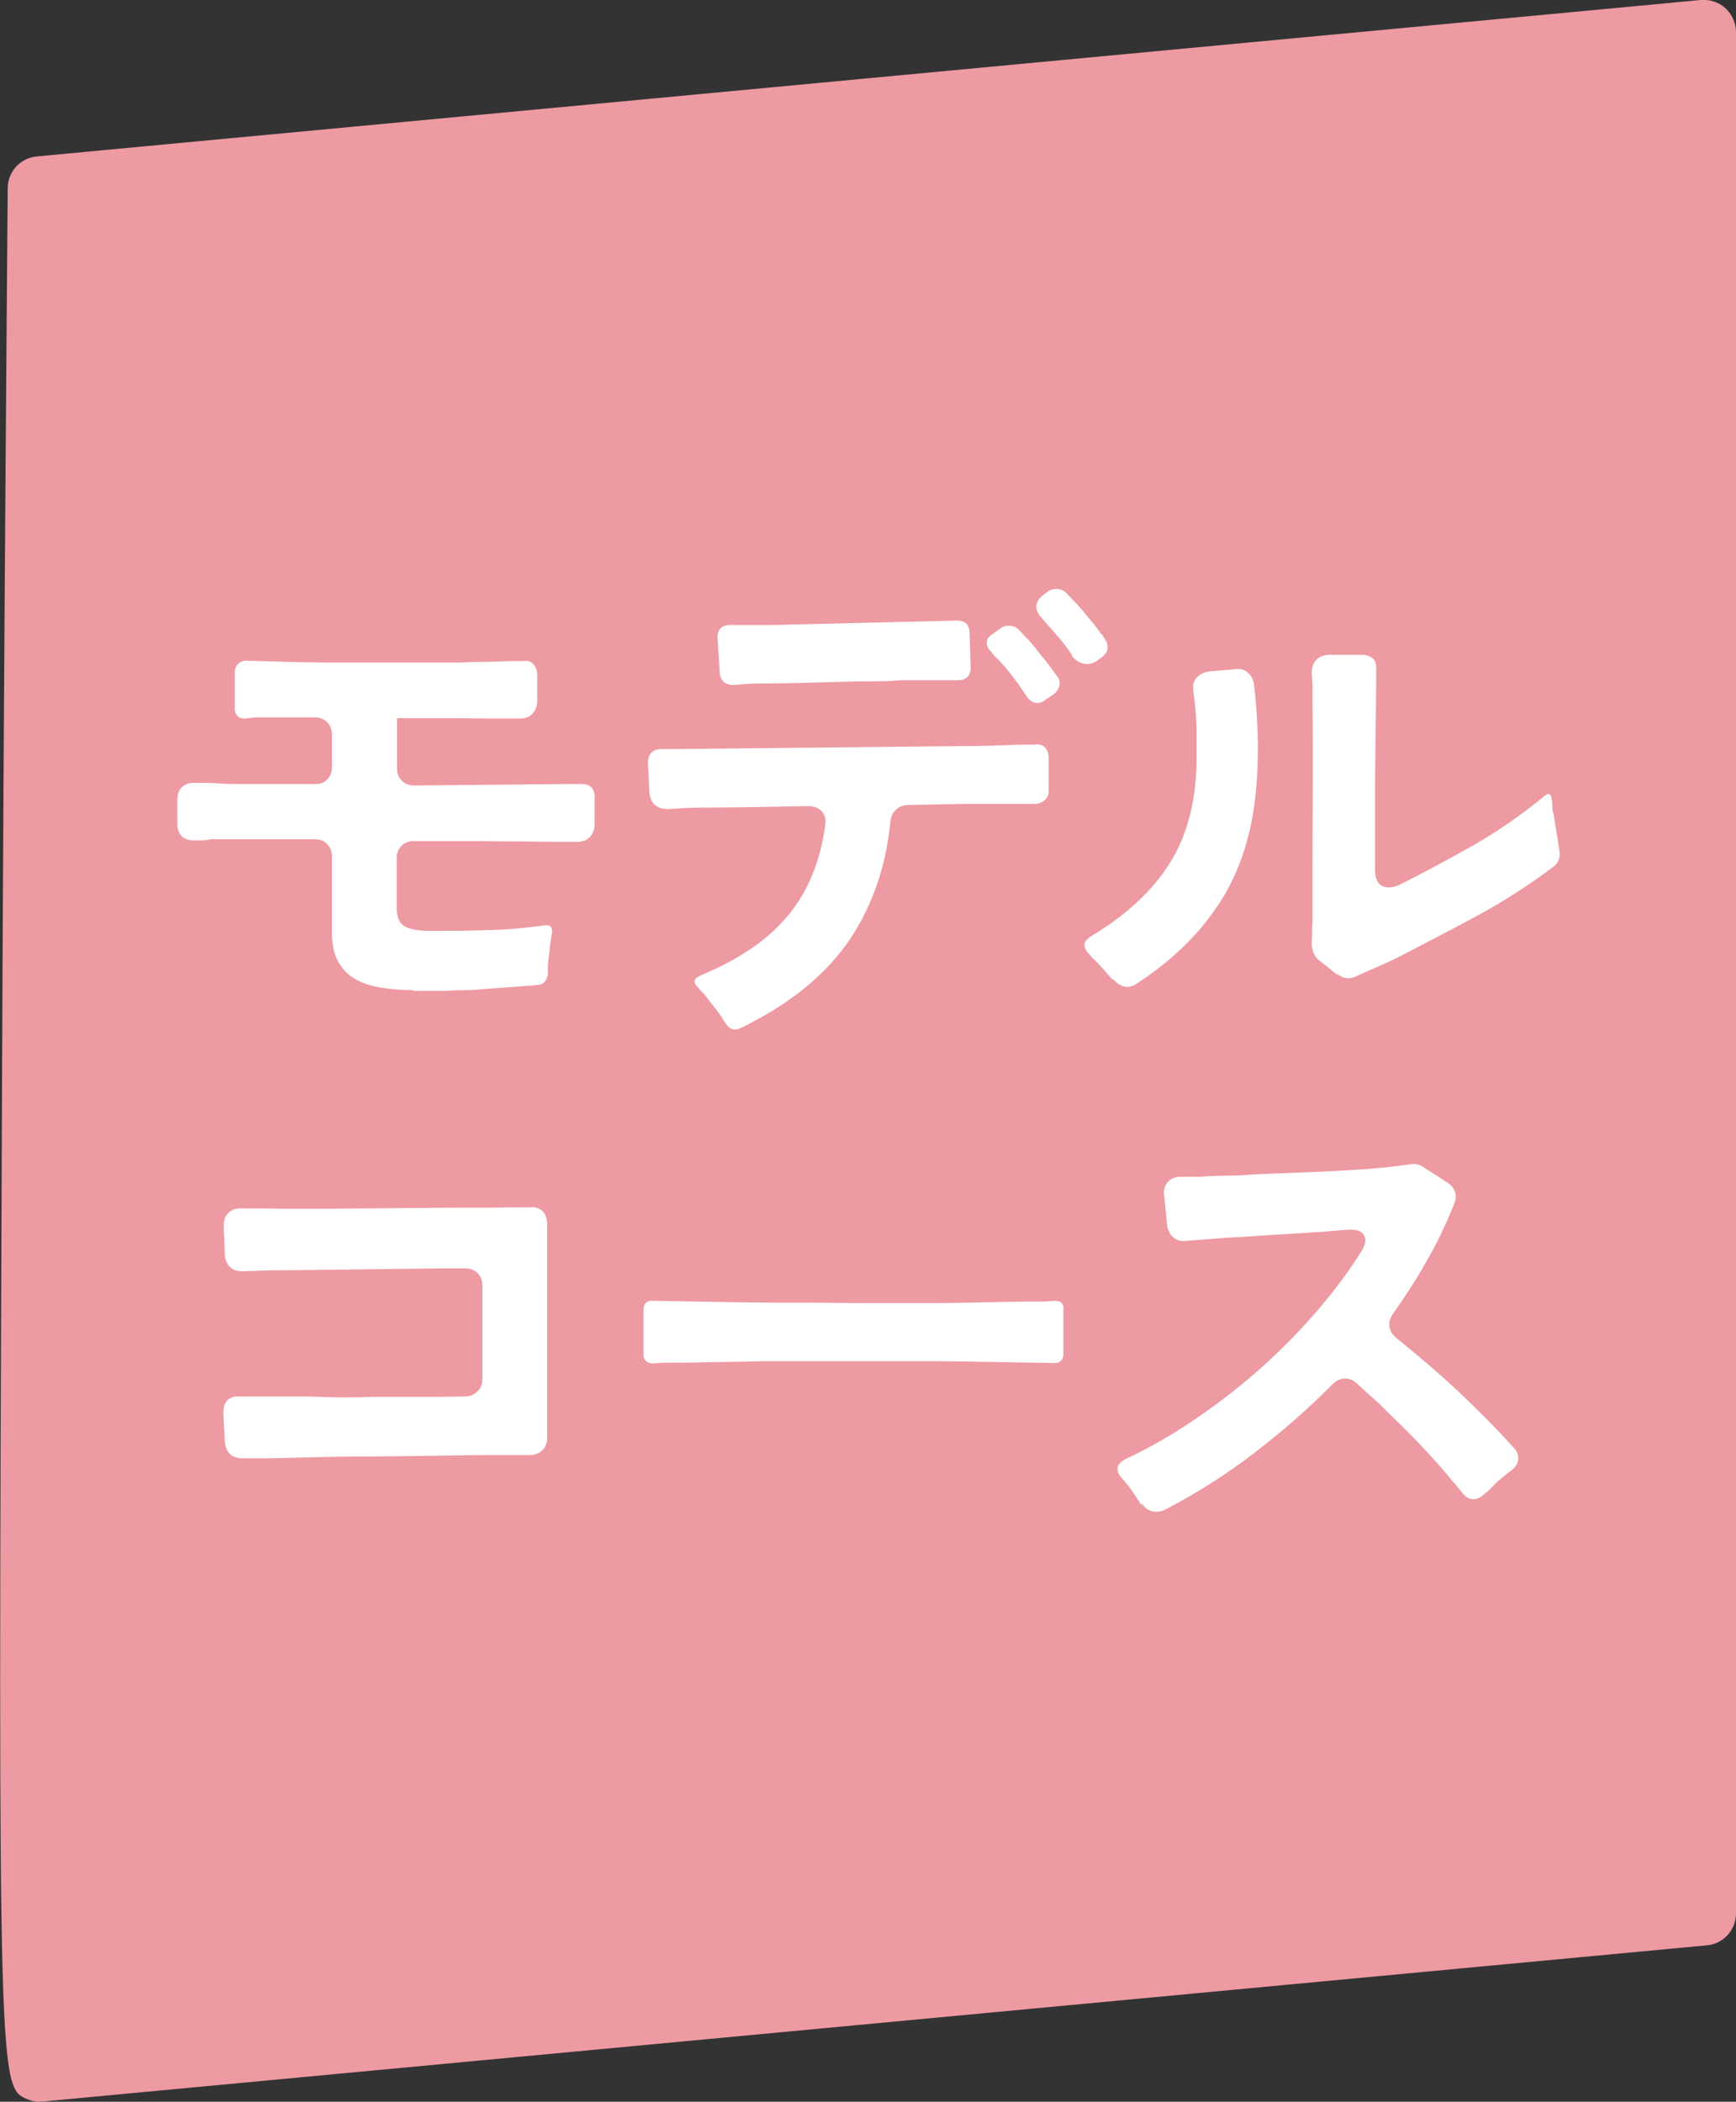
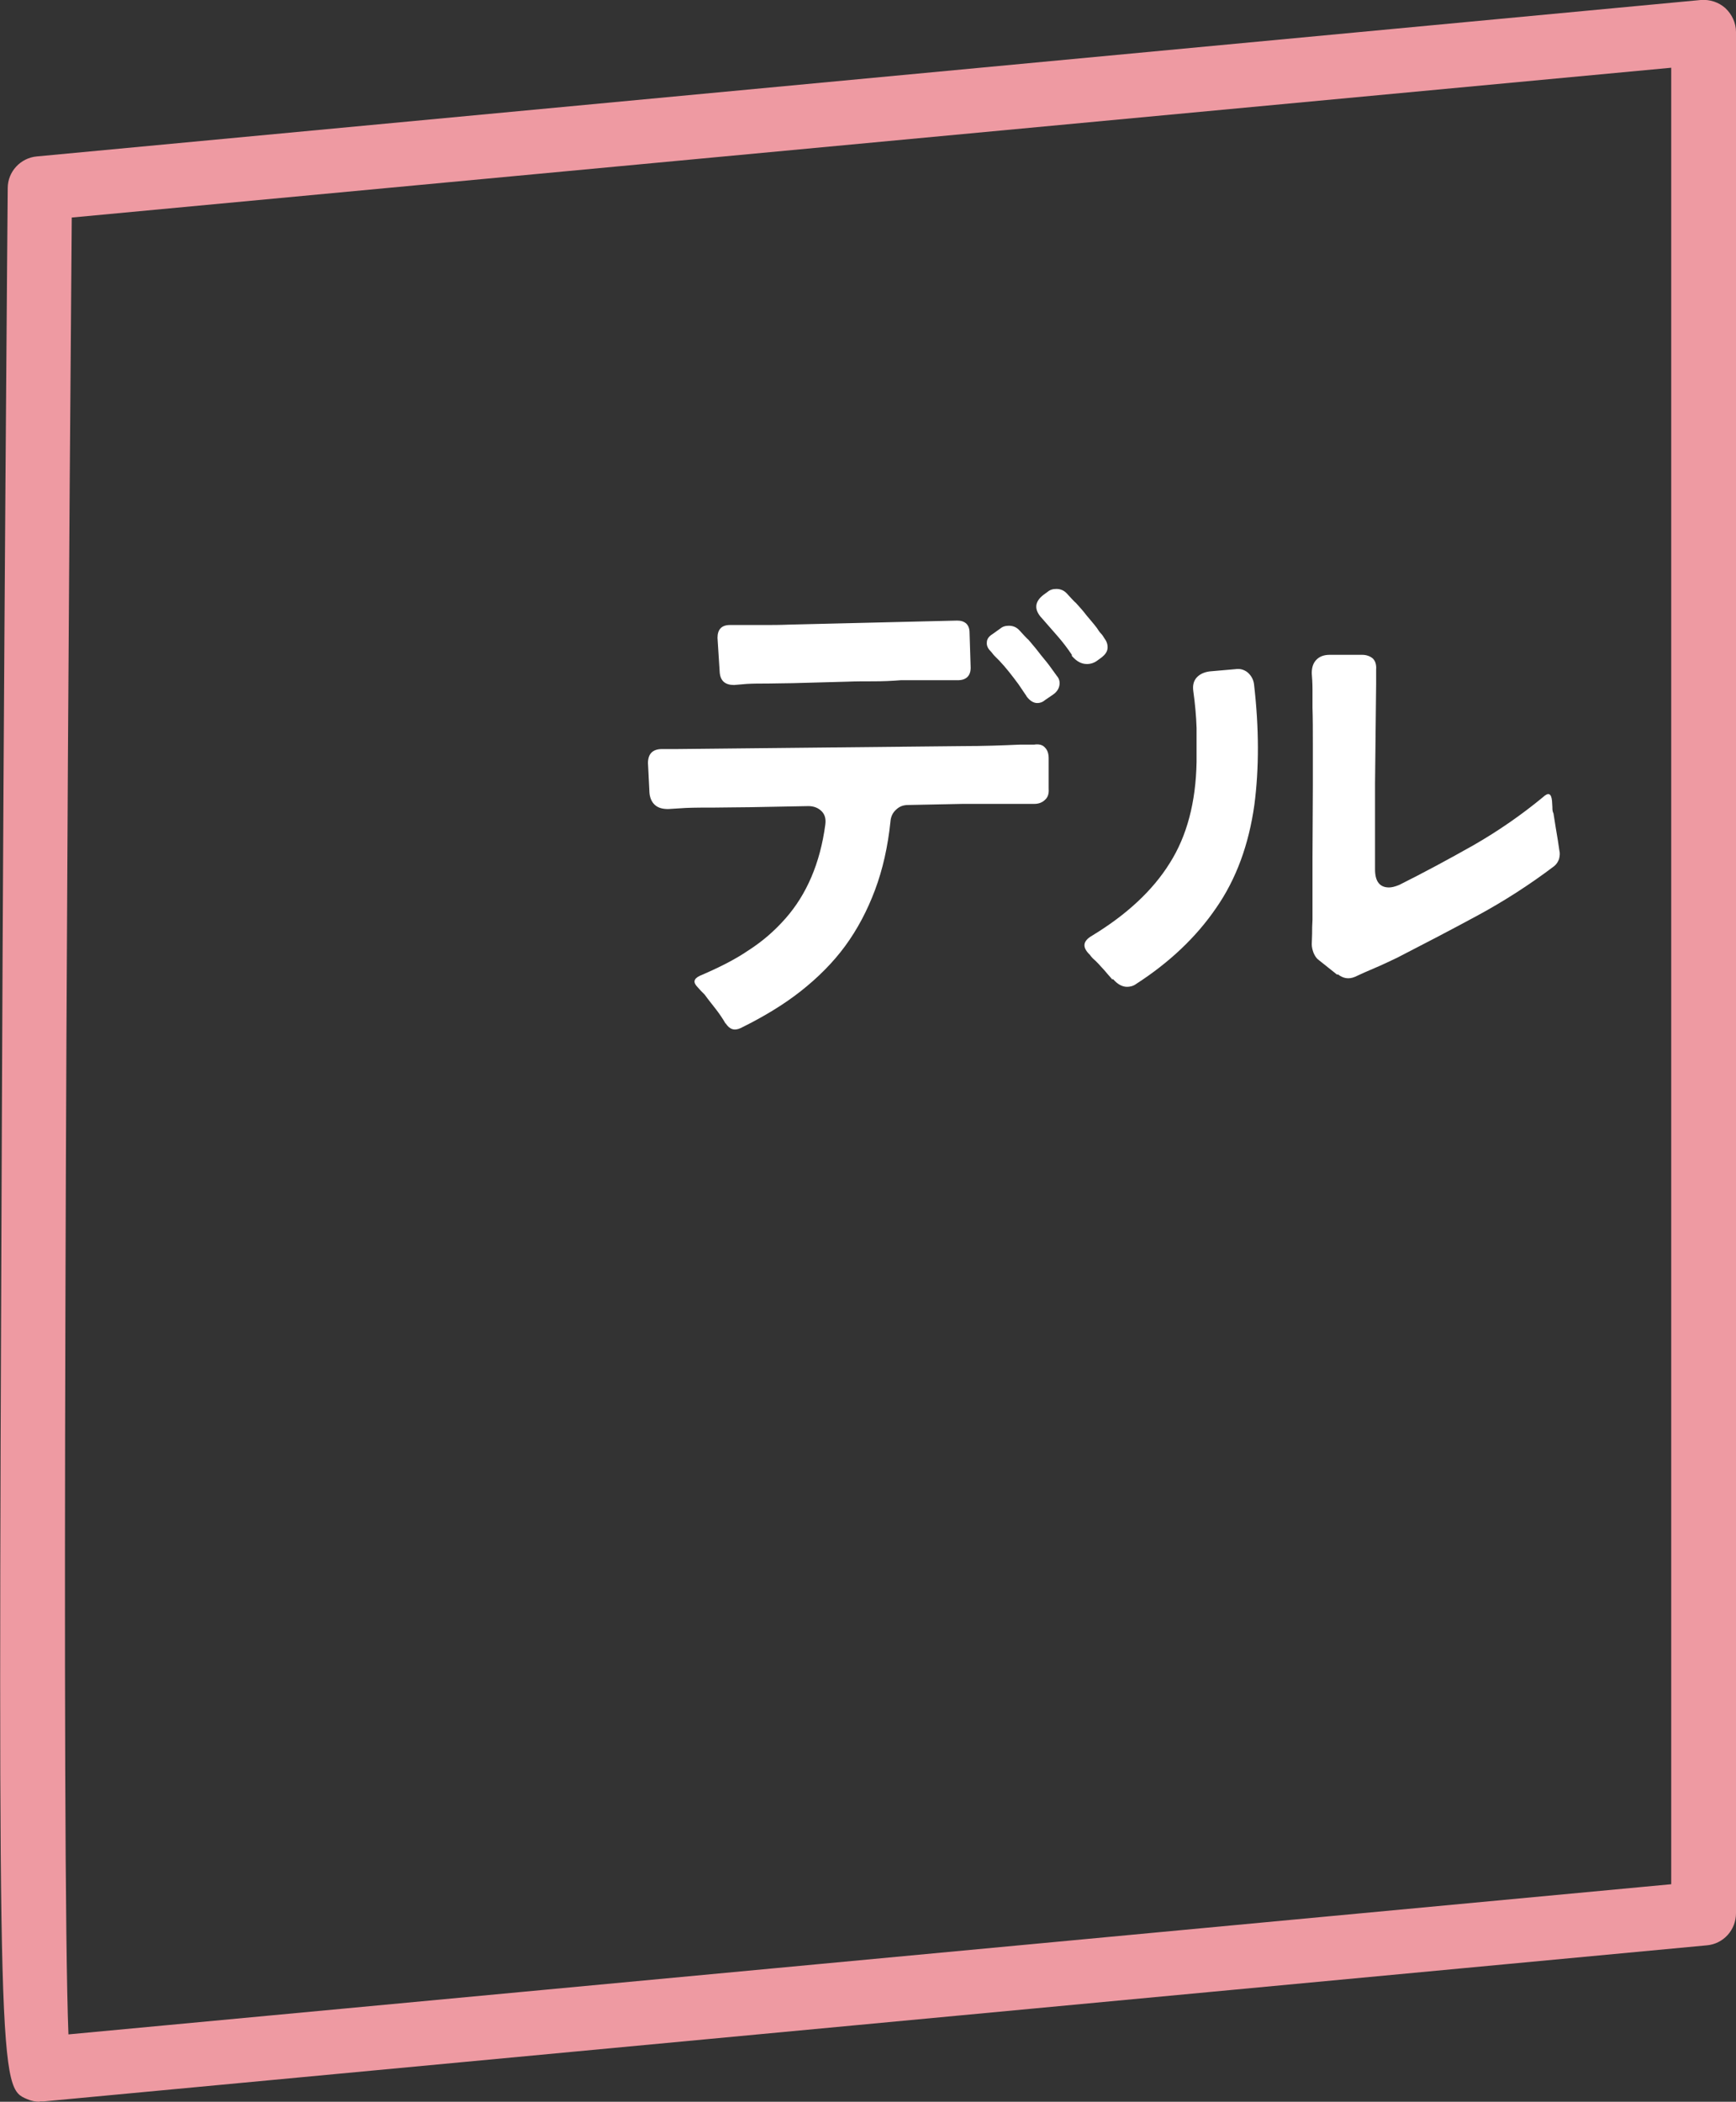
<svg xmlns="http://www.w3.org/2000/svg" id="_レイヤー_2" width="47.18" height="57.1" viewBox="0 0 47.18 57.1">
  <rect x="0" y="0" width="47.18" height="57.1" fill="#333333" stroke="none" />
  <defs>
    <style>.cls-1{fill:#fff;}.cls-2{fill:#ee9aa2;}</style>
  </defs>
  <g id="_レイヤー_1-2">
-     <path class="cls-2" d="M1.08,56.22l45.22-4.24V.87L1.08,5.11s-.44,51.54,0,51.11Z" />
    <path class="cls-2" d="M1.08,57.1c-.11,0-.23-.02-.34-.07-.76-.32-.8-.34-.69-26.43C.1,17.84.21,5.11.21,5.11c0-.45.35-.82.79-.86L46.22,0c.25-.02.49.06.67.22.18.17.29.4.29.65v51.11c0,.45-.34.83-.79.87L1.2,57.09s-.08,0-.12,0ZM1.95,5.91c-.15,18.2-.28,44.48-.09,49.36l43.56-4.08V1.84L1.95,5.91Z" />
-     <path class="cls-1" d="M11.22,26.9c-.28,0-.55-.02-.82-.06-.27-.04-.5-.11-.71-.22-.21-.11-.37-.27-.49-.48-.12-.21-.18-.48-.18-.81v-2.06c0-.14-.04-.25-.13-.34-.09-.09-.2-.13-.34-.13-.21,0-.43,0-.64,0-.21,0-.42,0-.64,0h-1.54c-.08.02-.16.03-.24.03h-.22c-.13,0-.24-.03-.32-.1-.08-.08-.13-.19-.13-.33v-.67c0-.15.04-.27.13-.35s.2-.12.35-.11h.46c.21.02.44.03.69.03h2.1c.14.01.25-.03.34-.12.09-.09.13-.2.13-.34v-.88c0-.14-.04-.25-.13-.34-.09-.09-.2-.13-.34-.13-.11,0-.22,0-.34,0-.11,0-.22,0-.32,0h-.94s-.29.03-.29.03c-.08,0-.15-.01-.2-.06s-.08-.12-.08-.2v-.98c0-.1.03-.19.1-.25.07-.06.15-.09.25-.08l1.44.04c.21,0,.42.01.64.01h3.68c.25-.01.49-.02.71-.02.22,0,.42-.01.61-.02h.39c.12-.02.22,0,.29.08s.11.17.11.29v.7c0,.16-.05.28-.14.37-.09.09-.22.13-.38.12-.11,0-.24,0-.37,0-.14,0-.29,0-.46,0-.33,0-.69-.01-1.08-.01h-1.38v1.36c0,.14.04.25.13.34.09.09.2.13.34.13l4.17-.04h.36c.11,0,.2.02.27.08.07.07.1.15.1.27v.73c0,.16-.05.28-.14.37-.09.09-.22.13-.38.12-.08,0-.18,0-.28,0-.1,0-.21,0-.32,0-.27,0-.56-.01-.88-.01s-.65,0-1.02-.01h-1.89c-.14,0-.25.04-.34.13-.09.09-.13.2-.13.34v1.33c0,.29.09.47.26.54.17.07.39.1.64.1.52,0,1.04,0,1.57-.02.52-.01,1.04-.06,1.55-.13.16-.02.22.05.2.21l-.04.24-.07.63v.25c-.03.18-.12.28-.28.29-.07,0-.15.02-.23.02-.08,0-.17.01-.26.02l-.97.07c-.18.02-.35.03-.52.03-.17,0-.34.01-.51.02h-.88Z" />
    <path class="cls-1" d="M19.72,27.81c-.08-.14-.17-.27-.27-.4-.1-.13-.2-.25-.3-.39-.04-.04-.07-.07-.1-.1s-.06-.07-.09-.1c-.13-.13-.11-.23.06-.31.49-.21.94-.43,1.32-.69.39-.25.72-.54,1.01-.87s.52-.7.7-1.12c.18-.42.31-.9.38-1.43.02-.15-.01-.27-.1-.36s-.21-.14-.36-.14l-1.6.03c-.35,0-.66.01-.94.01s-.55,0-.79.01l-.48.03c-.15,0-.27-.03-.36-.11-.09-.08-.14-.2-.15-.34l-.04-.8c0-.25.13-.38.38-.38h.41l7.74-.08c.6,0,1.12-.02,1.57-.04h.39c.13-.02.23,0,.3.08.07.07.1.17.1.29v.83c.01.13-.02.23-.1.3-.07.07-.17.11-.29.11h-1.95l-1.48.03c-.13,0-.24.04-.33.13-.09.08-.14.19-.15.32-.07.68-.21,1.3-.42,1.86s-.48,1.07-.81,1.52-.74.86-1.21,1.23-1.02.7-1.63,1c-.17.08-.3.04-.41-.13ZM19.56,18.27l-.06-.94c0-.23.11-.35.34-.35h.92c.21,0,.43,0,.67-.01l4.58-.11c.1,0,.18.02.25.08.06.06.09.14.09.25l.03.95c0,.22-.12.34-.35.34h-1.55c-.24.02-.49.03-.73.03s-.49,0-.74.01l-1.47.04c-.24,0-.46.01-.67.01s-.39,0-.57.01l-.35.03c-.24,0-.37-.11-.39-.34ZM27.89,18.9c-.05-.07-.12-.18-.21-.31-.17-.23-.34-.45-.52-.64-.05-.05-.09-.09-.13-.13-.04-.04-.07-.09-.11-.13-.07-.07-.11-.15-.1-.24,0-.08.05-.16.15-.22l.21-.15c.07-.06.15-.08.24-.08.11,0,.21.04.29.13.04.04.07.08.11.12.04.04.08.09.13.13.09.11.19.22.28.34s.19.23.28.35l.21.29c.07.08.09.17.07.27-.02.09-.07.17-.17.24l-.22.15c-.07.06-.14.08-.21.08-.1,0-.2-.06-.29-.18ZM29.13,17.79c-.12-.18-.25-.35-.39-.51-.14-.16-.28-.32-.42-.48-.22-.23-.21-.45.04-.64l.11-.08c.07-.06.15-.08.24-.08.11,0,.21.04.29.13.04.04.07.08.11.12s.08.09.13.13c.1.11.2.22.29.34.09.11.19.22.28.34.04.06.07.11.11.15s.07.09.1.14c.06.08.09.17.08.27-.01.09-.07.17-.16.24l-.11.08c-.09.07-.19.1-.29.1-.15,0-.28-.07-.41-.22Z" />
    <path class="cls-1" d="M30.23,26.61s-.09-.1-.14-.16c-.05-.06-.1-.12-.15-.17-.06-.07-.11-.12-.17-.18-.06-.05-.11-.1-.15-.16-.21-.2-.2-.37.06-.52.94-.57,1.65-1.23,2.11-1.97.47-.74.71-1.66.73-2.75,0-.3,0-.61,0-.92-.01-.32-.04-.65-.09-1.01-.02-.15.01-.27.09-.36.08-.09.2-.15.36-.17l.69-.06c.13-.02.24.01.34.09.09.08.15.18.17.31.14,1.2.14,2.3.01,3.29-.15,1.07-.49,2.01-1.04,2.8-.54.79-1.27,1.48-2.17,2.06-.08.06-.17.08-.25.08-.13,0-.26-.07-.38-.21ZM36.34,26.48l-.49-.39c-.07-.05-.11-.11-.15-.2-.03-.08-.05-.16-.05-.24,0-.08.01-.18.01-.29s0-.23.01-.37v-1.67s.01-1.96.01-1.96v-1.16c0-.35,0-.68-.01-.98,0-.18,0-.34,0-.5s-.01-.3-.02-.43c0-.16.04-.28.13-.37s.21-.13.36-.13h.88c.12,0,.22.04.29.1.07.07.1.17.09.3,0,.06,0,.12,0,.18,0,.06,0,.14,0,.21l-.03,2.7v2.34c0,.33.13.49.38.49.07,0,.16-.02.28-.07.66-.33,1.33-.69,2.02-1.08.68-.39,1.31-.83,1.88-1.3.15-.14.23-.11.25.1,0,.06.01.11.01.17s0,.11.03.17c.02.13.04.26.06.38.02.12.04.24.06.36l.04.27c.02.07.01.15-.01.23-.03.08-.07.14-.13.19-.66.5-1.36.95-2.08,1.34-.72.39-1.45.77-2.19,1.15-.21.1-.42.2-.61.28s-.37.16-.54.24c-.17.07-.32.04-.46-.07Z" />
-     <path class="cls-1" d="M6.11,39.22l-.04-.83c0-.14.03-.25.1-.34.08-.08.19-.12.33-.11h1.93c.55.03,1.12.03,1.71.01h1.65s.85-.01.85-.01c.14,0,.25-.06.34-.14s.13-.2.13-.34v-2.53c0-.14-.04-.25-.13-.34-.09-.09-.2-.13-.34-.13h-.69l-3.32.04c-.29,0-.56.01-.81.01s-.49,0-.7.01c-.1,0-.19.01-.27.01s-.16,0-.23.01c-.15,0-.27-.03-.36-.11-.09-.08-.14-.2-.15-.35l-.03-.76c0-.16.03-.28.13-.37.09-.09.21-.13.36-.12.07,0,.15,0,.24,0,.08,0,.18,0,.28,0,.23,0,.48.01.73.01h.83l3.65-.03h.83c.26,0,.5,0,.73-.01h.52c.15-.02.27.02.36.1.09.09.13.21.13.36v5.8c0,.14-.04.25-.13.34-.09.09-.2.13-.34.13h-1.3l-2.07.03c-.35,0-.71.01-1.05.01s-.68,0-1.01.01l-1.72.04c-.13,0-.25,0-.34,0-.1,0-.19,0-.29,0-.15,0-.27-.03-.36-.11s-.14-.2-.15-.35Z" />
-     <path class="cls-1" d="M17.49,36.79v-1.2c0-.07.01-.14.06-.19.05-.05.11-.07.19-.06l2.31.04c.32,0,.64.01.98.01h1.04c.35,0,.71.01,1.08.01h2.12c.34,0,.67,0,1-.01l1.65-.03c.16,0,.3,0,.41,0s.23-.01.33-.02c.18,0,.26.08.24.24v1.2c0,.07-.02.14-.07.19-.05.05-.11.07-.2.06l-2.34-.04c-.3,0-.61-.01-.93-.01h-4.05c-.33,0-.65,0-.97.01l-1.68.03c-.19,0-.35,0-.5,0-.15,0-.29.01-.42.02-.08,0-.14-.02-.19-.07-.05-.05-.07-.11-.06-.18Z" />
-     <path class="cls-1" d="M31.02,40.89c-.08-.13-.17-.26-.25-.38-.08-.12-.18-.24-.28-.35-.19-.21-.15-.39.1-.52.6-.28,1.2-.62,1.81-1.03.61-.41,1.19-.85,1.75-1.34.56-.49,1.08-1.01,1.57-1.57.49-.56.91-1.12,1.27-1.69.12-.19.15-.34.08-.45-.07-.12-.22-.17-.46-.15l-.74.06-1.62.1c-.27.02-.53.04-.77.05-.24.01-.47.03-.69.05l-.55.04c-.14.02-.26-.01-.35-.09-.09-.08-.15-.19-.17-.33l-.08-.8c-.02-.16.01-.28.1-.38s.21-.14.36-.14h.53c.23-.02.48-.03.74-.03.26,0,.54-.02.83-.04l1.74-.07c.4-.02.8-.04,1.2-.07.4-.03.8-.07,1.19-.13.12-.02.23,0,.34.07l.67.43c.09.06.16.14.2.24.04.1.03.21-.01.31-.21.54-.46,1.06-.74,1.55-.28.5-.59.98-.93,1.46-.08.11-.12.23-.1.35.02.12.08.23.2.32.56.45,1.11.92,1.64,1.41.53.5,1.04,1.01,1.53,1.55.1.1.14.21.13.33s-.08.22-.2.31c-.07.05-.13.09-.18.14-.06.05-.12.1-.18.15-.07.07-.13.13-.18.18-.06.06-.11.11-.17.15-.1.1-.21.15-.31.15-.11,0-.22-.06-.32-.2-.06-.07-.12-.15-.18-.22-.07-.07-.14-.16-.21-.25-.36-.42-.74-.83-1.13-1.22l-.5-.49c-.13-.13-.26-.26-.4-.38s-.28-.25-.43-.39c-.09-.08-.2-.13-.31-.13-.12,0-.23.05-.34.15-.65.66-1.37,1.29-2.14,1.88-.77.59-1.58,1.1-2.41,1.53-.07.04-.15.06-.24.06-.17,0-.3-.07-.39-.22Z" />
  </g>
</svg>